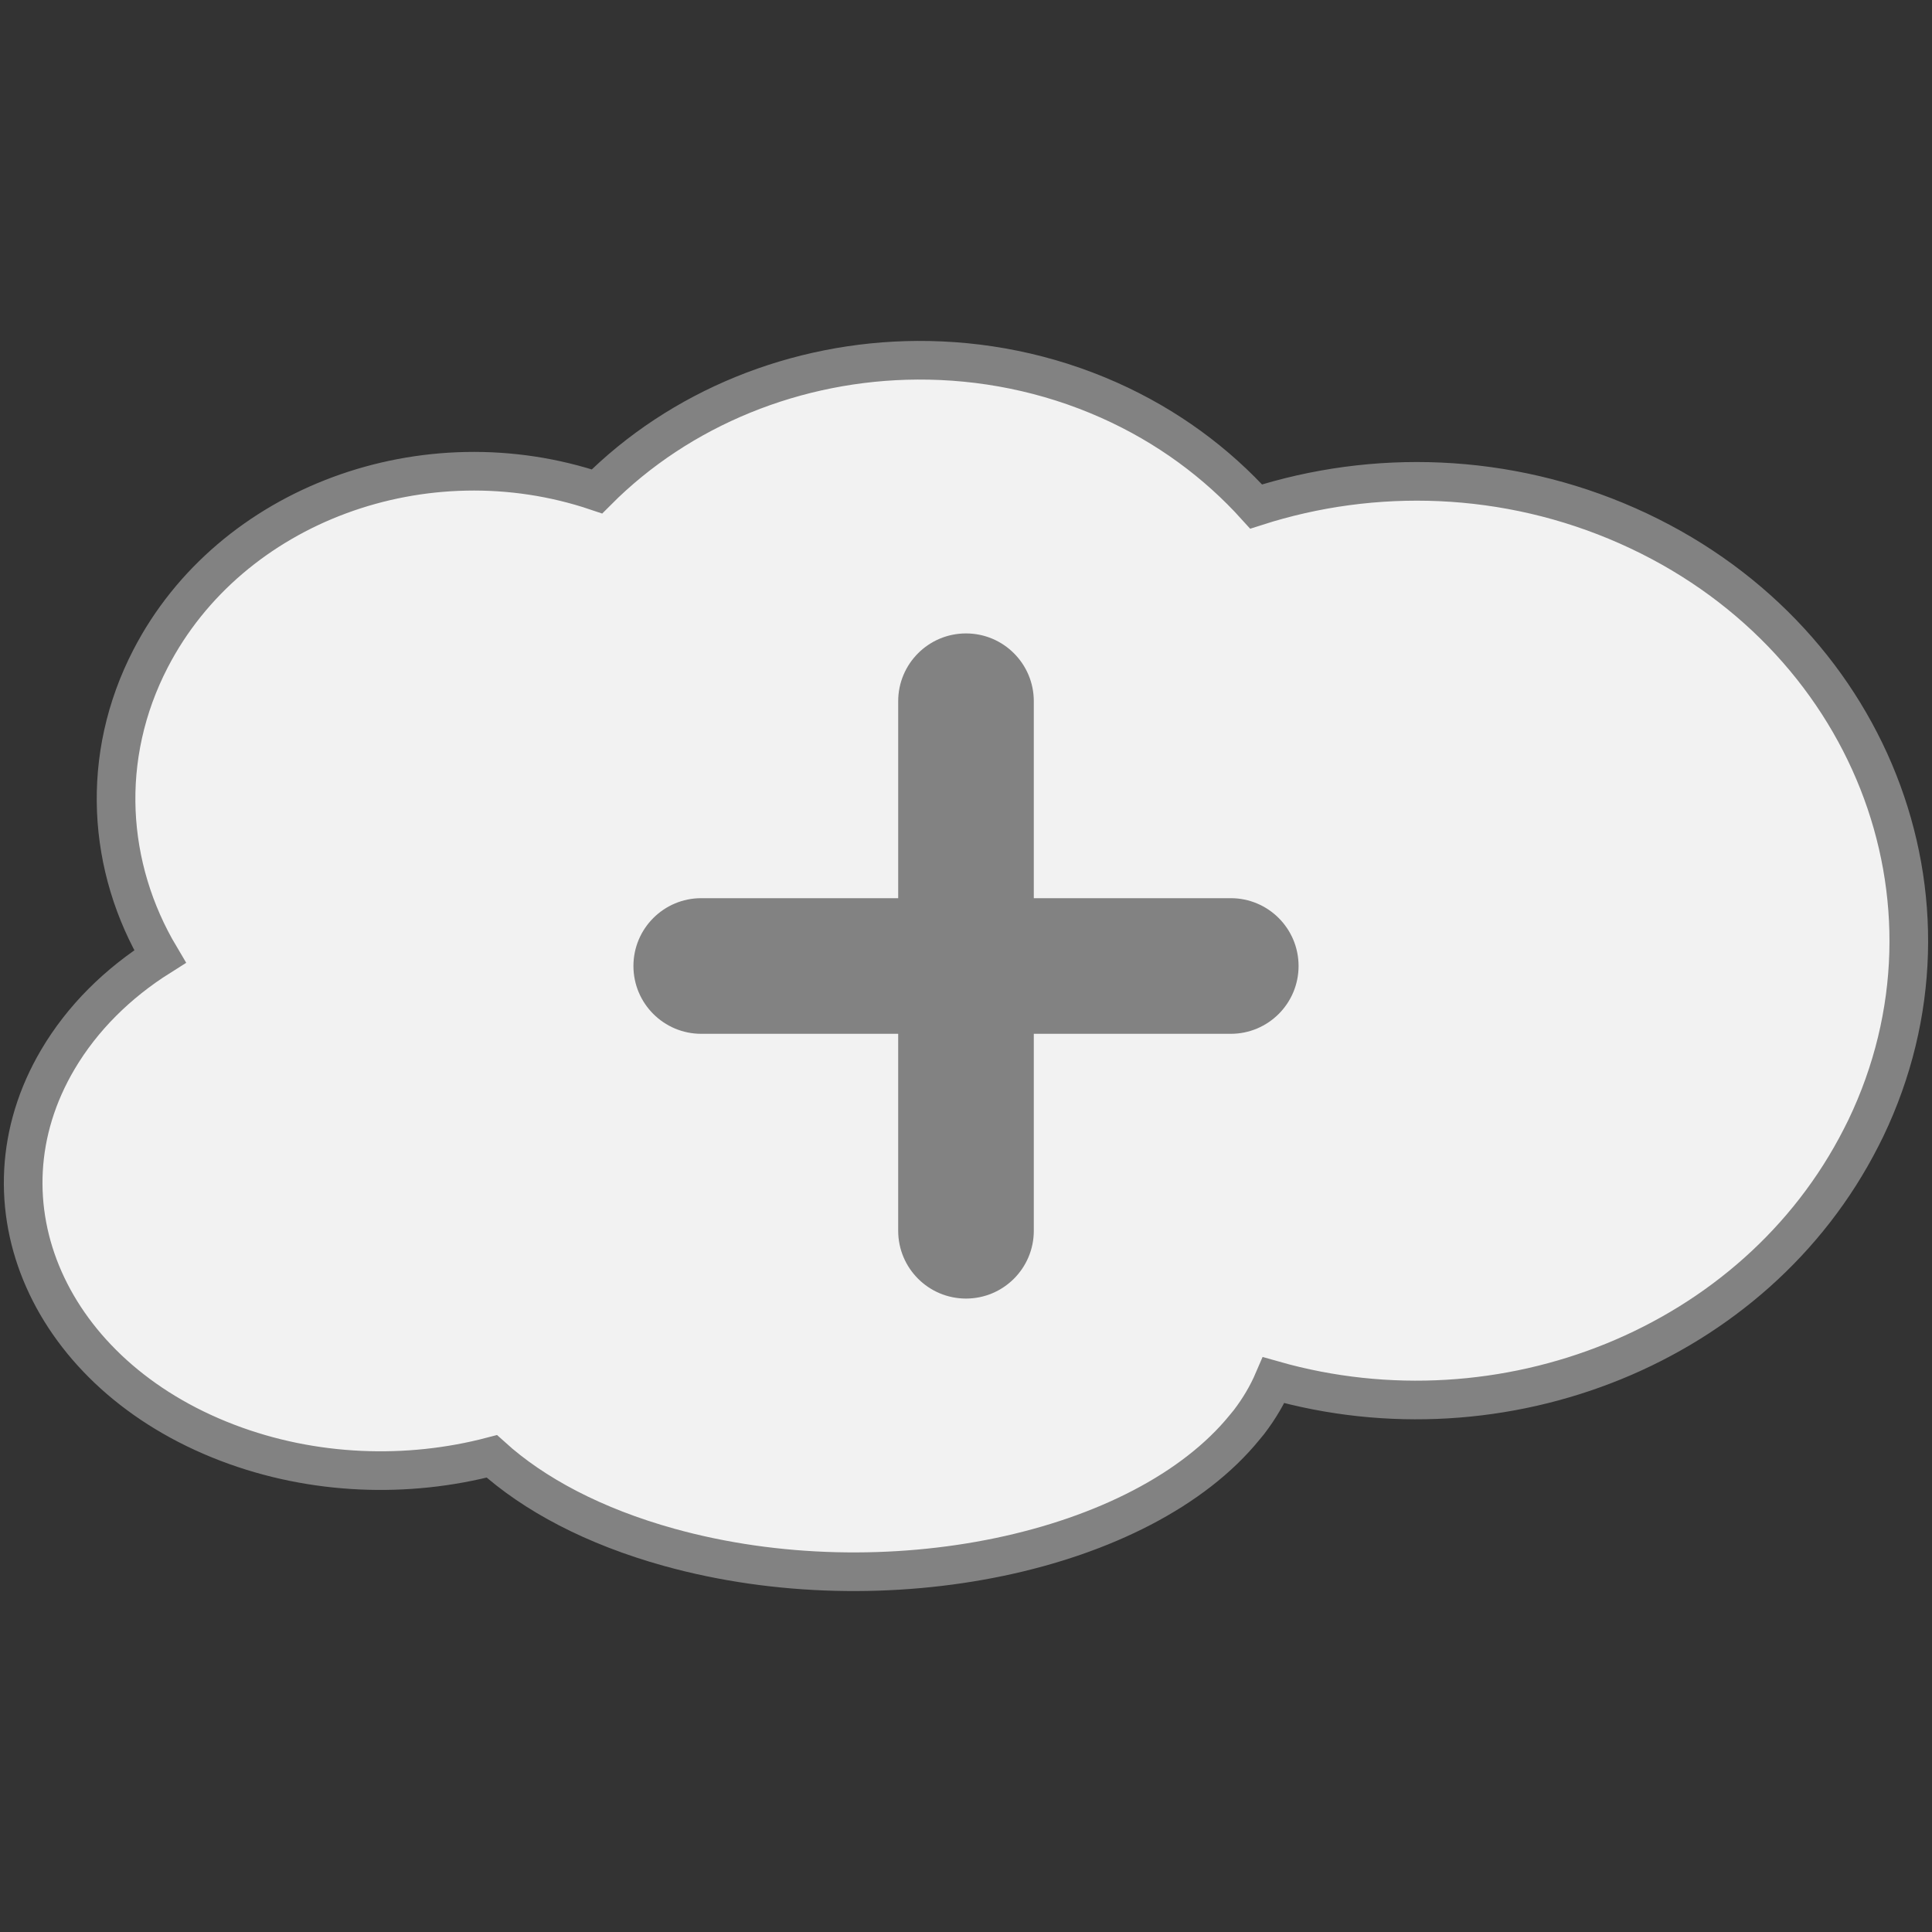
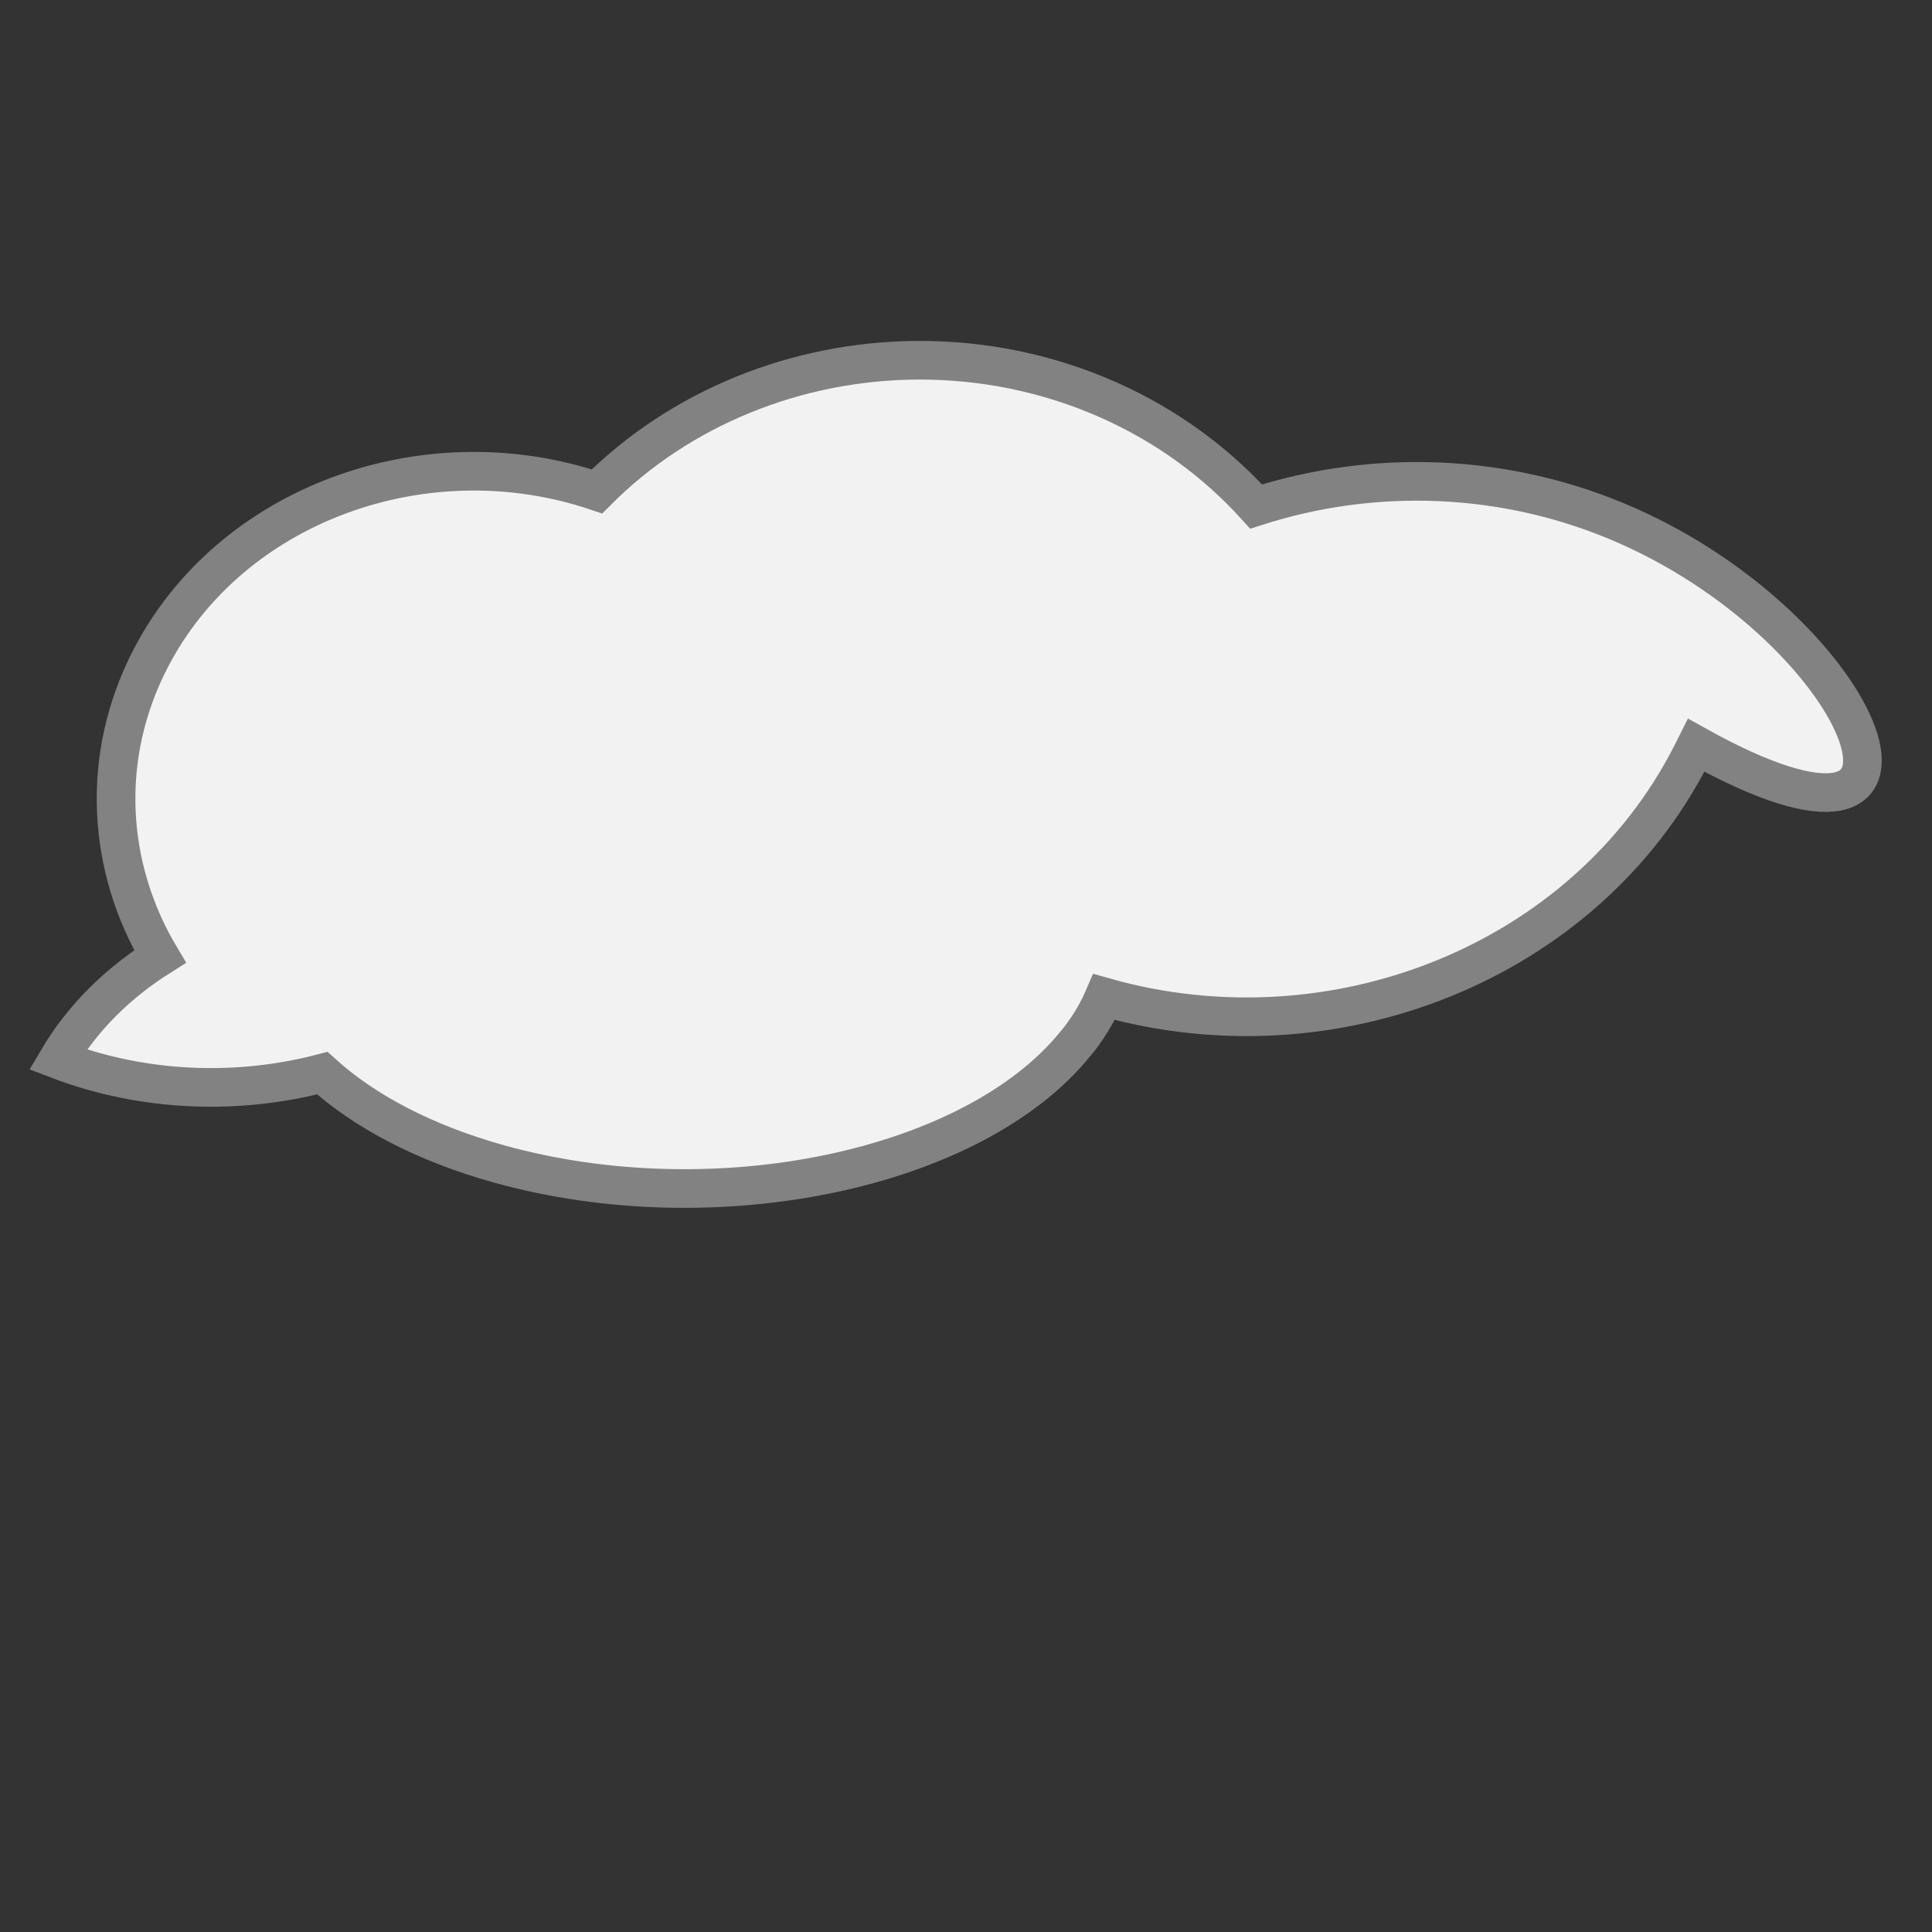
<svg xmlns="http://www.w3.org/2000/svg" version="1.1" id="subscribe" x="0px" y="0px" width="250px" height="250px" viewBox="0 0 250 250" enable-background="new 0 0 250 250" xml:space="preserve">
  <rect x="0" y="0" width="250" height="250" fill="#333333" stroke="none" />
-   <path id="cloud" fill="#F2F2F2" stroke="#828282" stroke-width="5" stroke-miterlimit="10" d="M210.607,68.045  c-15.678-6.946-32.854-7.392-48.062-2.502c-5.091-5.637-11.479-10.395-19.045-13.765c-8.019-3.569-16.489-5.206-24.8-5.162  c-15.585,0.082-30.679,6.146-41.451,16.971c-22.214-7.506-47.409,1.627-57.76,21.624c-6.607,12.767-5.634,27.034,1.214,38.559  c-5.466,3.443-10.039,7.945-13.217,13.333c-10.965,18.573-1.148,40.769,21.938,49.588c11.14,4.259,23.349,4.615,34.217,1.761  c5.443,4.931,13.224,9.069,22.956,11.772c27.884,7.737,61.216,0.77,74.458-15.524l0.549-0.666c1.369-1.786,2.42-3.601,3.207-5.437  c29.688,8.438,62.31-4.457,76.021-31.4l0.589-1.174C255.574,116.538,241.887,81.904,210.607,68.045z" />
-   <path id="plus" fill="#828282" d="M159.259,116.224L159.259,116.224h-25.485V90.74l0,0c0-4.846-3.928-8.775-8.773-8.775  s-8.775,3.929-8.775,8.775l0,0v25.484H90.741l0,0c-4.846,0-8.775,3.93-8.775,8.775c0,4.846,3.929,8.776,8.775,8.776  c0.004,0,0.009-0.002,0.014-0.002h25.47v25.484l0,0v0.002c0,4.846,3.929,8.775,8.775,8.775s8.774-3.93,8.774-8.775v-0.002l0,0  v-25.484h25.471c0.005,0,0.01,0.002,0.015,0.002c4.847,0,8.775-3.93,8.775-8.776C168.034,120.154,164.105,116.224,159.259,116.224z" />
+   <path id="cloud" fill="#F2F2F2" stroke="#828282" stroke-width="5" stroke-miterlimit="10" d="M210.607,68.045  c-15.678-6.946-32.854-7.392-48.062-2.502c-5.091-5.637-11.479-10.395-19.045-13.765c-8.019-3.569-16.489-5.206-24.8-5.162  c-15.585,0.082-30.679,6.146-41.451,16.971c-22.214-7.506-47.409,1.627-57.76,21.624c-6.607,12.767-5.634,27.034,1.214,38.559  c-5.466,3.443-10.039,7.945-13.217,13.333c11.14,4.259,23.349,4.615,34.217,1.761  c5.443,4.931,13.224,9.069,22.956,11.772c27.884,7.737,61.216,0.77,74.458-15.524l0.549-0.666c1.369-1.786,2.42-3.601,3.207-5.437  c29.688,8.438,62.31-4.457,76.021-31.4l0.589-1.174C255.574,116.538,241.887,81.904,210.607,68.045z" />
</svg>